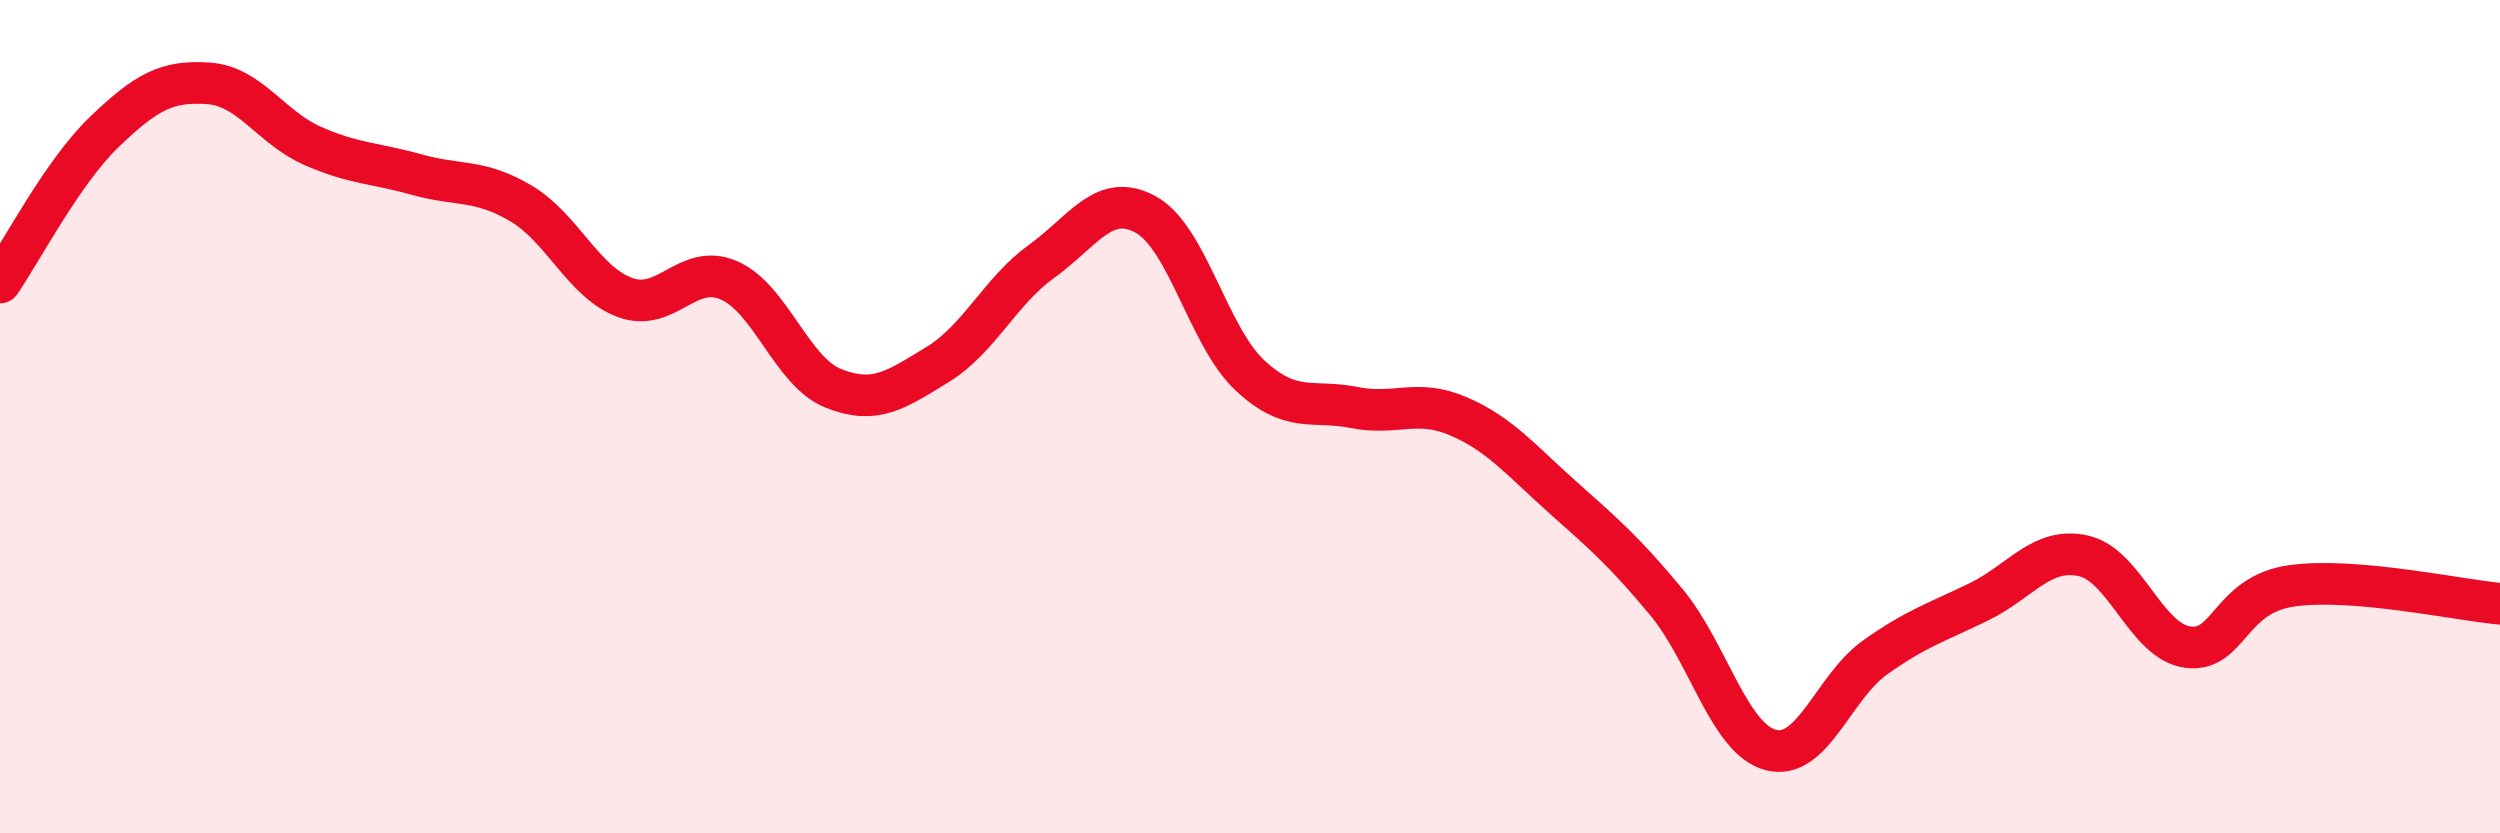
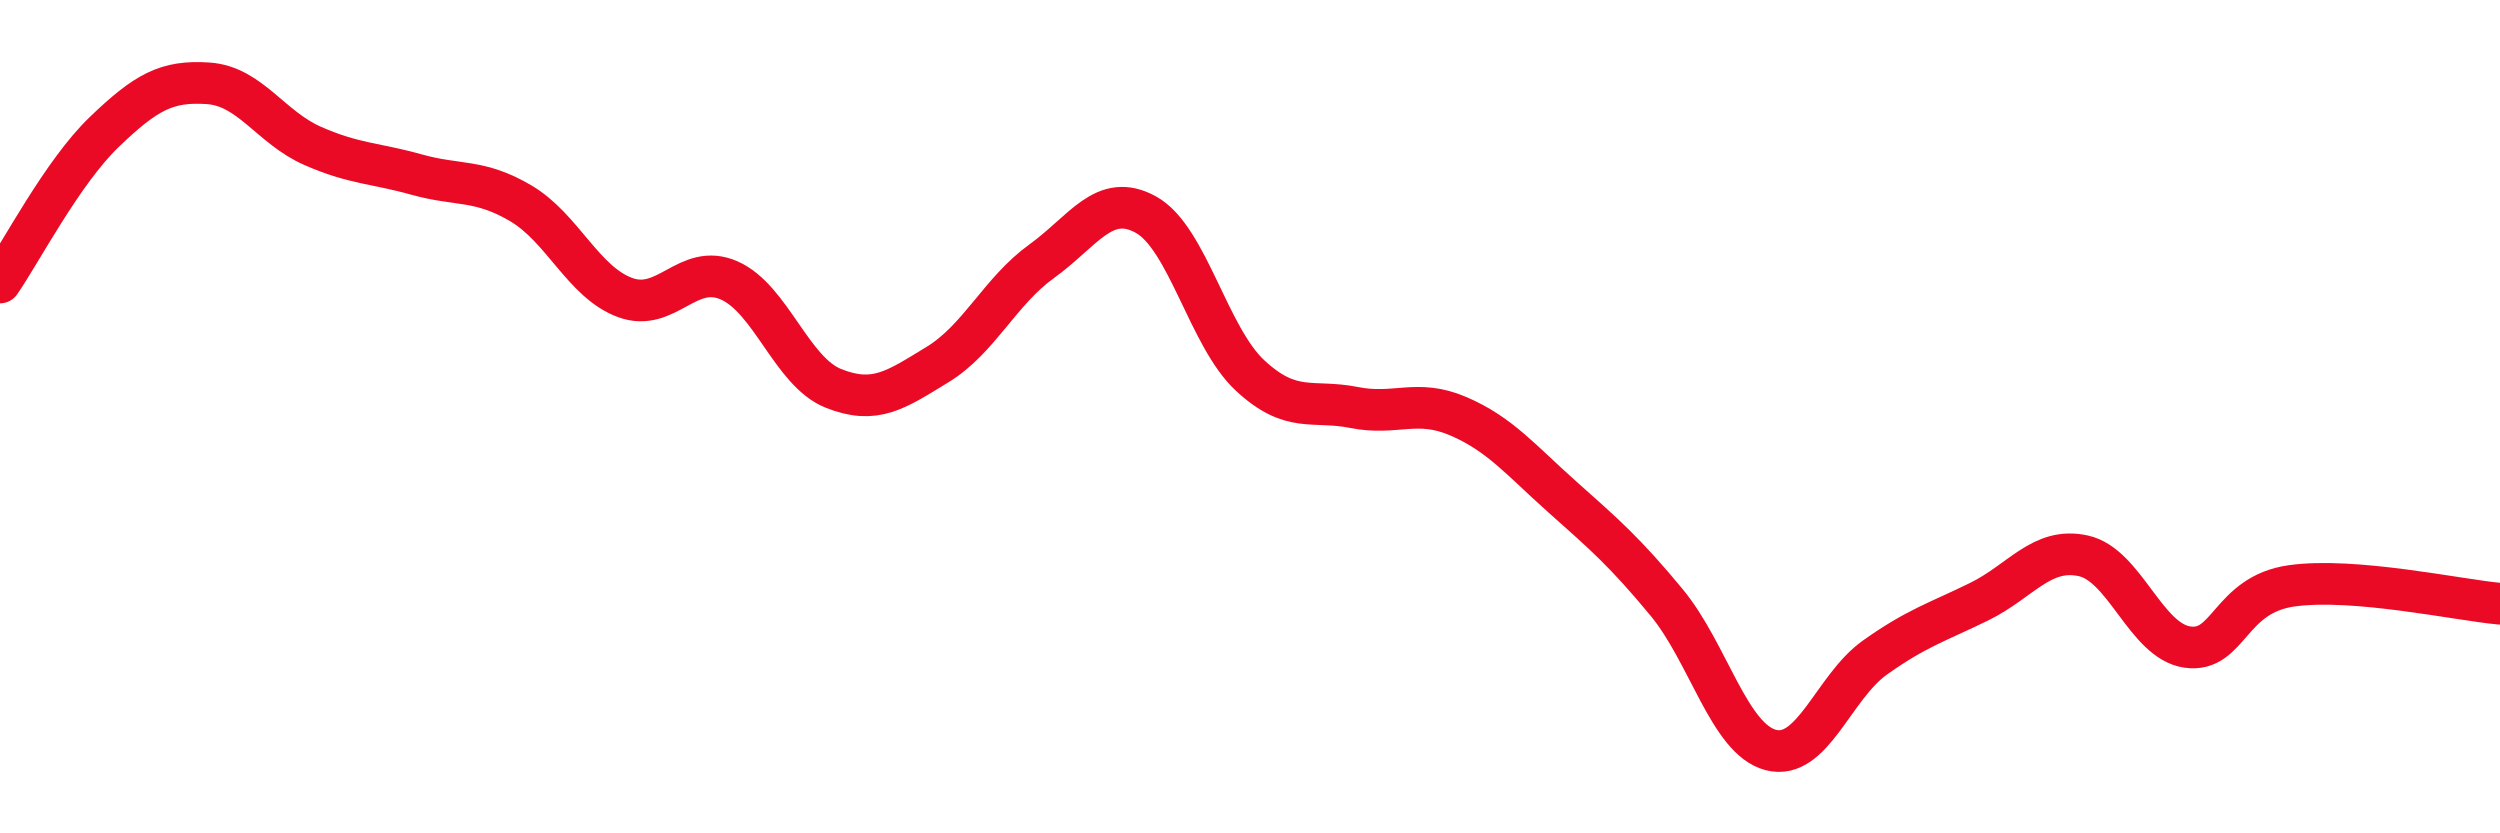
<svg xmlns="http://www.w3.org/2000/svg" width="60" height="20" viewBox="0 0 60 20">
-   <path d="M 0,6.78 C 0.5,6.06 1.5,4.13 2.5,3.17 C 3.5,2.21 4,1.93 5,2 C 6,2.07 6.5,3.06 7.5,3.5 C 8.5,3.94 9,3.91 10,4.19 C 11,4.47 11.5,4.29 12.5,4.88 C 13.5,5.47 14,6.77 15,7.14 C 16,7.51 16.5,6.29 17.5,6.73 C 18.5,7.17 19,8.92 20,9.32 C 21,9.72 21.5,9.36 22.5,8.75 C 23.5,8.14 24,6.99 25,6.27 C 26,5.55 26.5,4.6 27.5,5.15 C 28.5,5.7 29,8.08 30,9.01 C 31,9.94 31.5,9.58 32.5,9.78 C 33.5,9.98 34,9.56 35,9.99 C 36,10.42 36.5,11.04 37.5,11.93 C 38.5,12.82 39,13.25 40,14.46 C 41,15.67 41.5,17.74 42.5,18 C 43.5,18.26 44,16.49 45,15.78 C 46,15.07 46.5,14.93 47.5,14.44 C 48.5,13.95 49,13.12 50,13.34 C 51,13.56 51.5,15.39 52.5,15.53 C 53.5,15.67 53.5,14.27 55,14.06 C 56.5,13.85 59,14.4 60,14.49L60 20L0 20Z" fill="#EB0A25" opacity="0.1" stroke-linecap="round" stroke-linejoin="round" />
  <path d="M 0,6.78 C 0.5,6.06 1.5,4.13 2.5,3.17 C 3.5,2.21 4,1.93 5,2 C 6,2.07 6.5,3.06 7.5,3.5 C 8.5,3.94 9,3.91 10,4.19 C 11,4.47 11.5,4.29 12.5,4.88 C 13.5,5.47 14,6.77 15,7.14 C 16,7.51 16.5,6.29 17.5,6.73 C 18.5,7.17 19,8.92 20,9.32 C 21,9.72 21.5,9.36 22.5,8.75 C 23.5,8.14 24,6.99 25,6.27 C 26,5.55 26.5,4.6 27.5,5.15 C 28.5,5.7 29,8.08 30,9.01 C 31,9.94 31.5,9.58 32.5,9.78 C 33.5,9.98 34,9.56 35,9.99 C 36,10.42 36.5,11.04 37.5,11.93 C 38.5,12.82 39,13.25 40,14.46 C 41,15.67 41.5,17.74 42.5,18 C 43.5,18.26 44,16.49 45,15.78 C 46,15.07 46.5,14.93 47.5,14.44 C 48.5,13.95 49,13.12 50,13.34 C 51,13.56 51.5,15.39 52.5,15.53 C 53.5,15.67 53.5,14.27 55,14.06 C 56.5,13.85 59,14.4 60,14.49" stroke="#EB0A25" stroke-width="1" fill="none" stroke-linecap="round" stroke-linejoin="round" />
</svg>